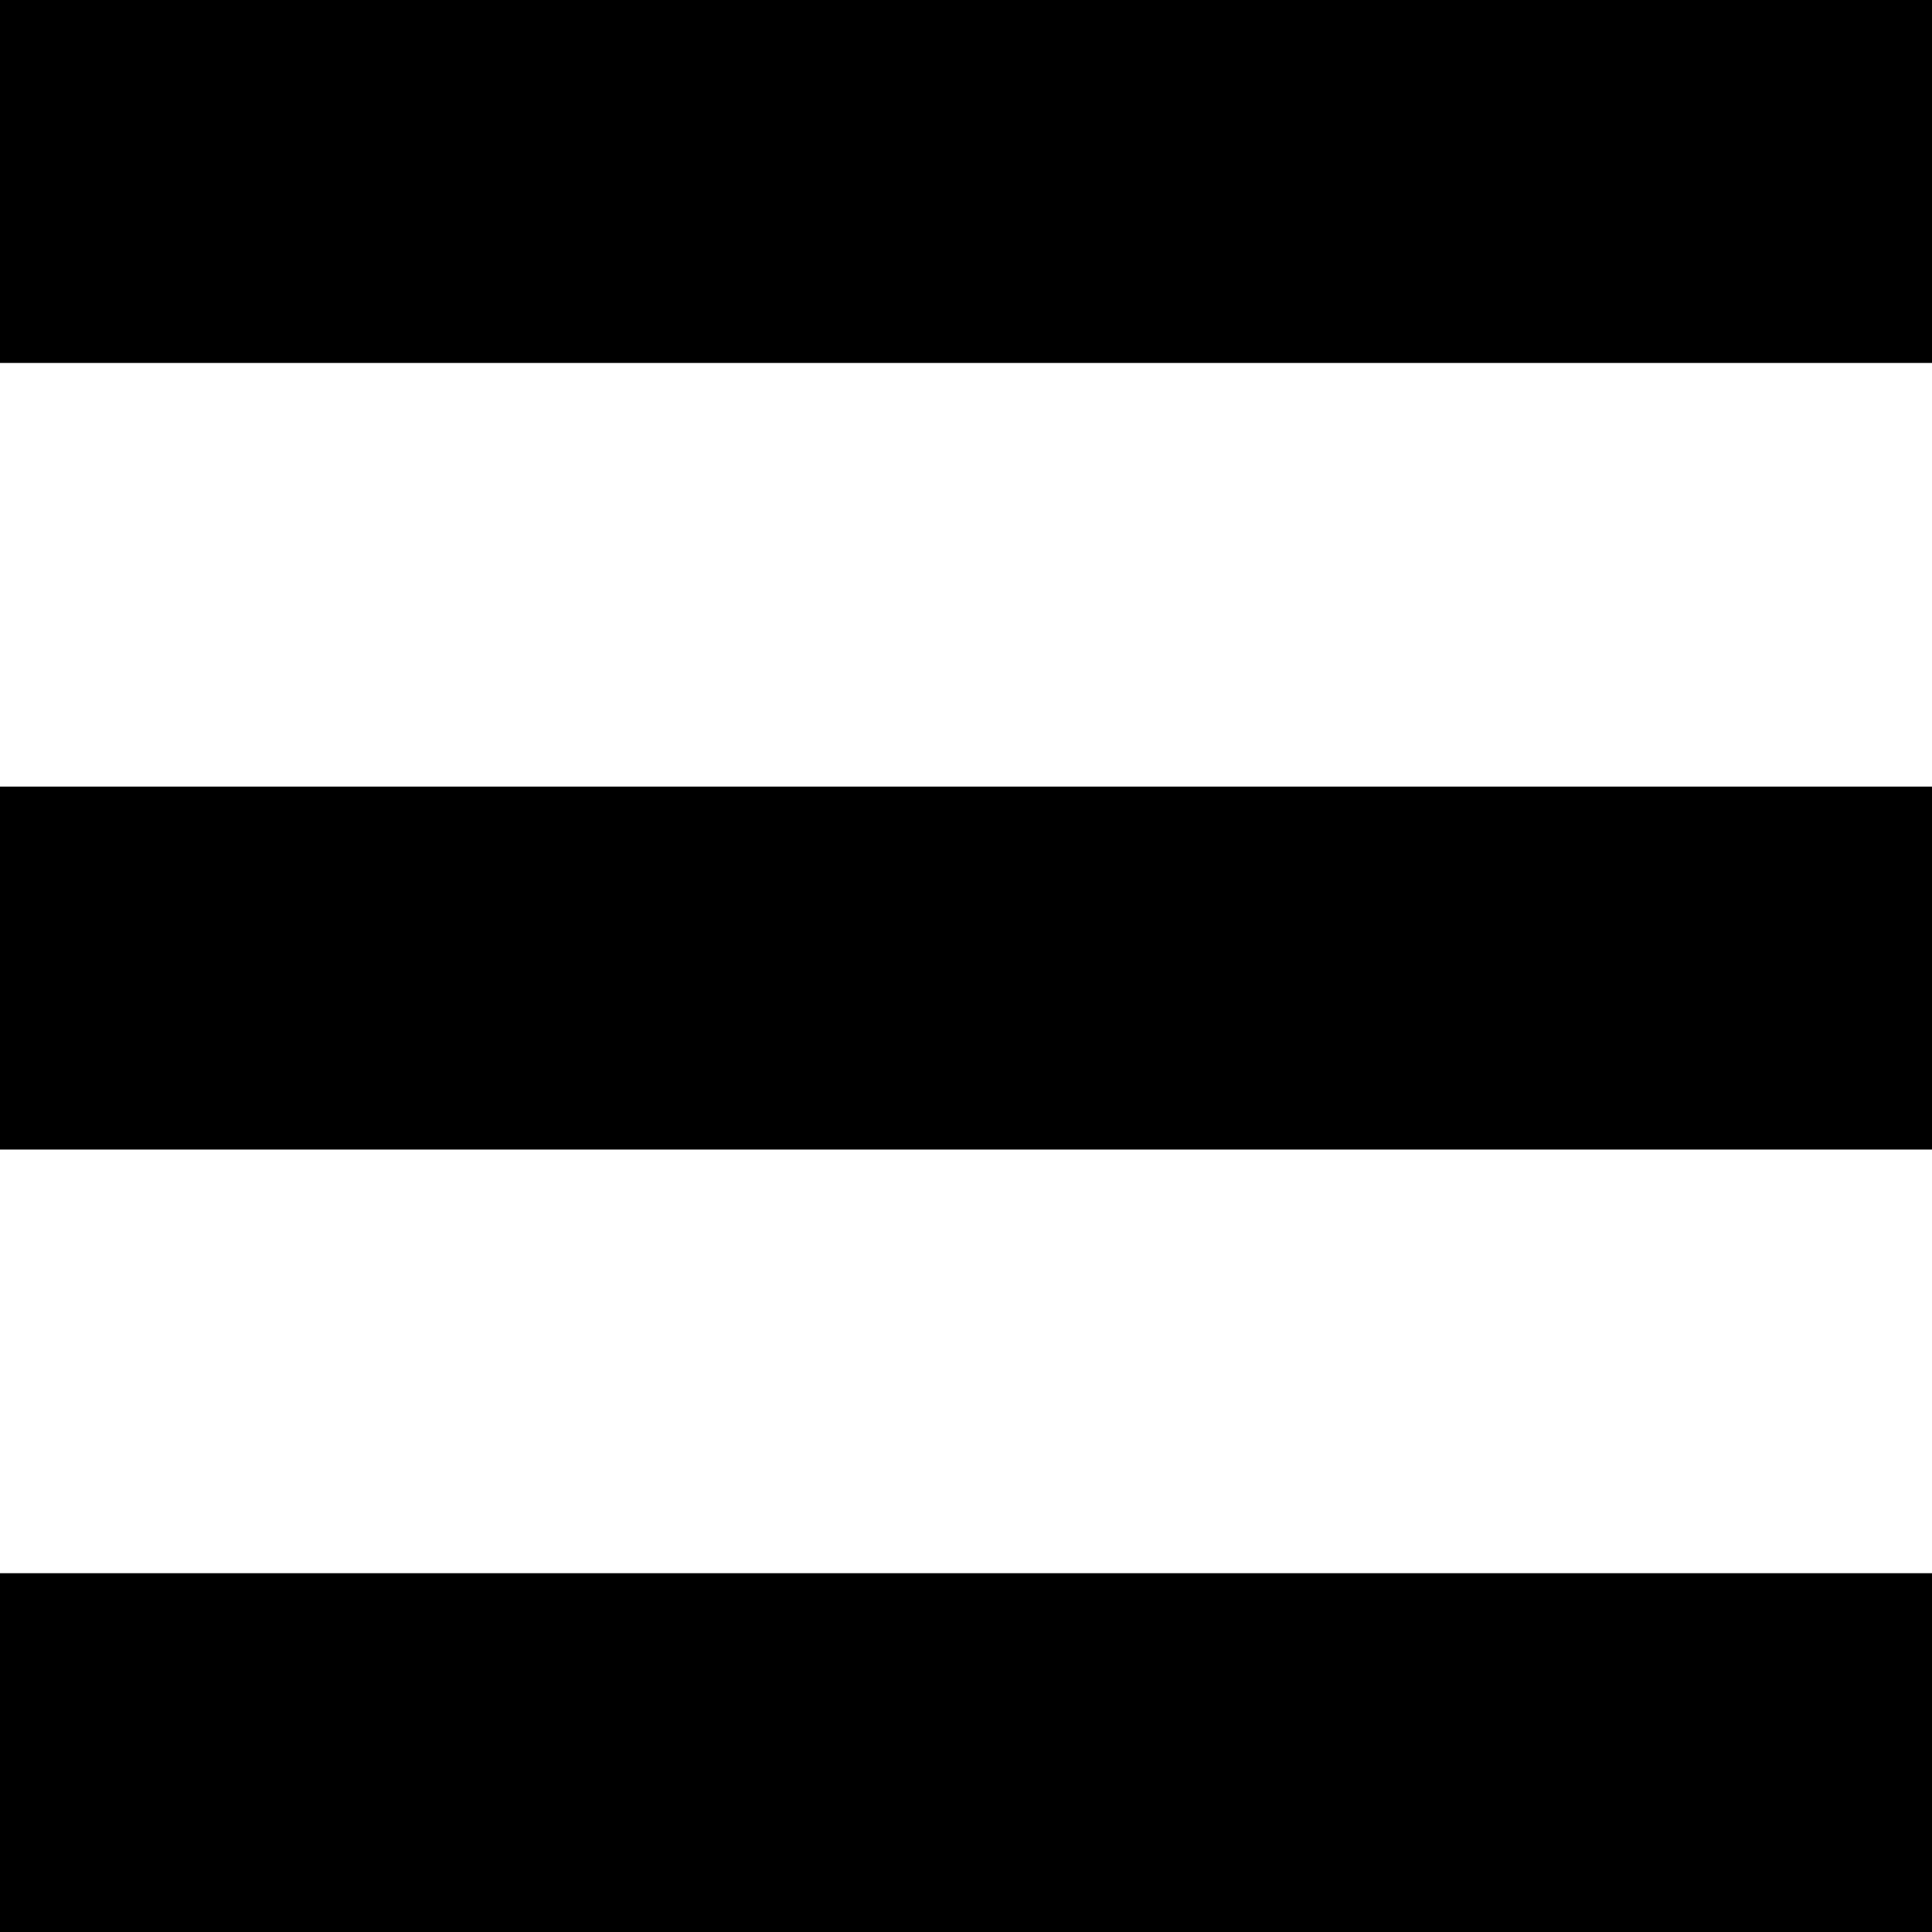
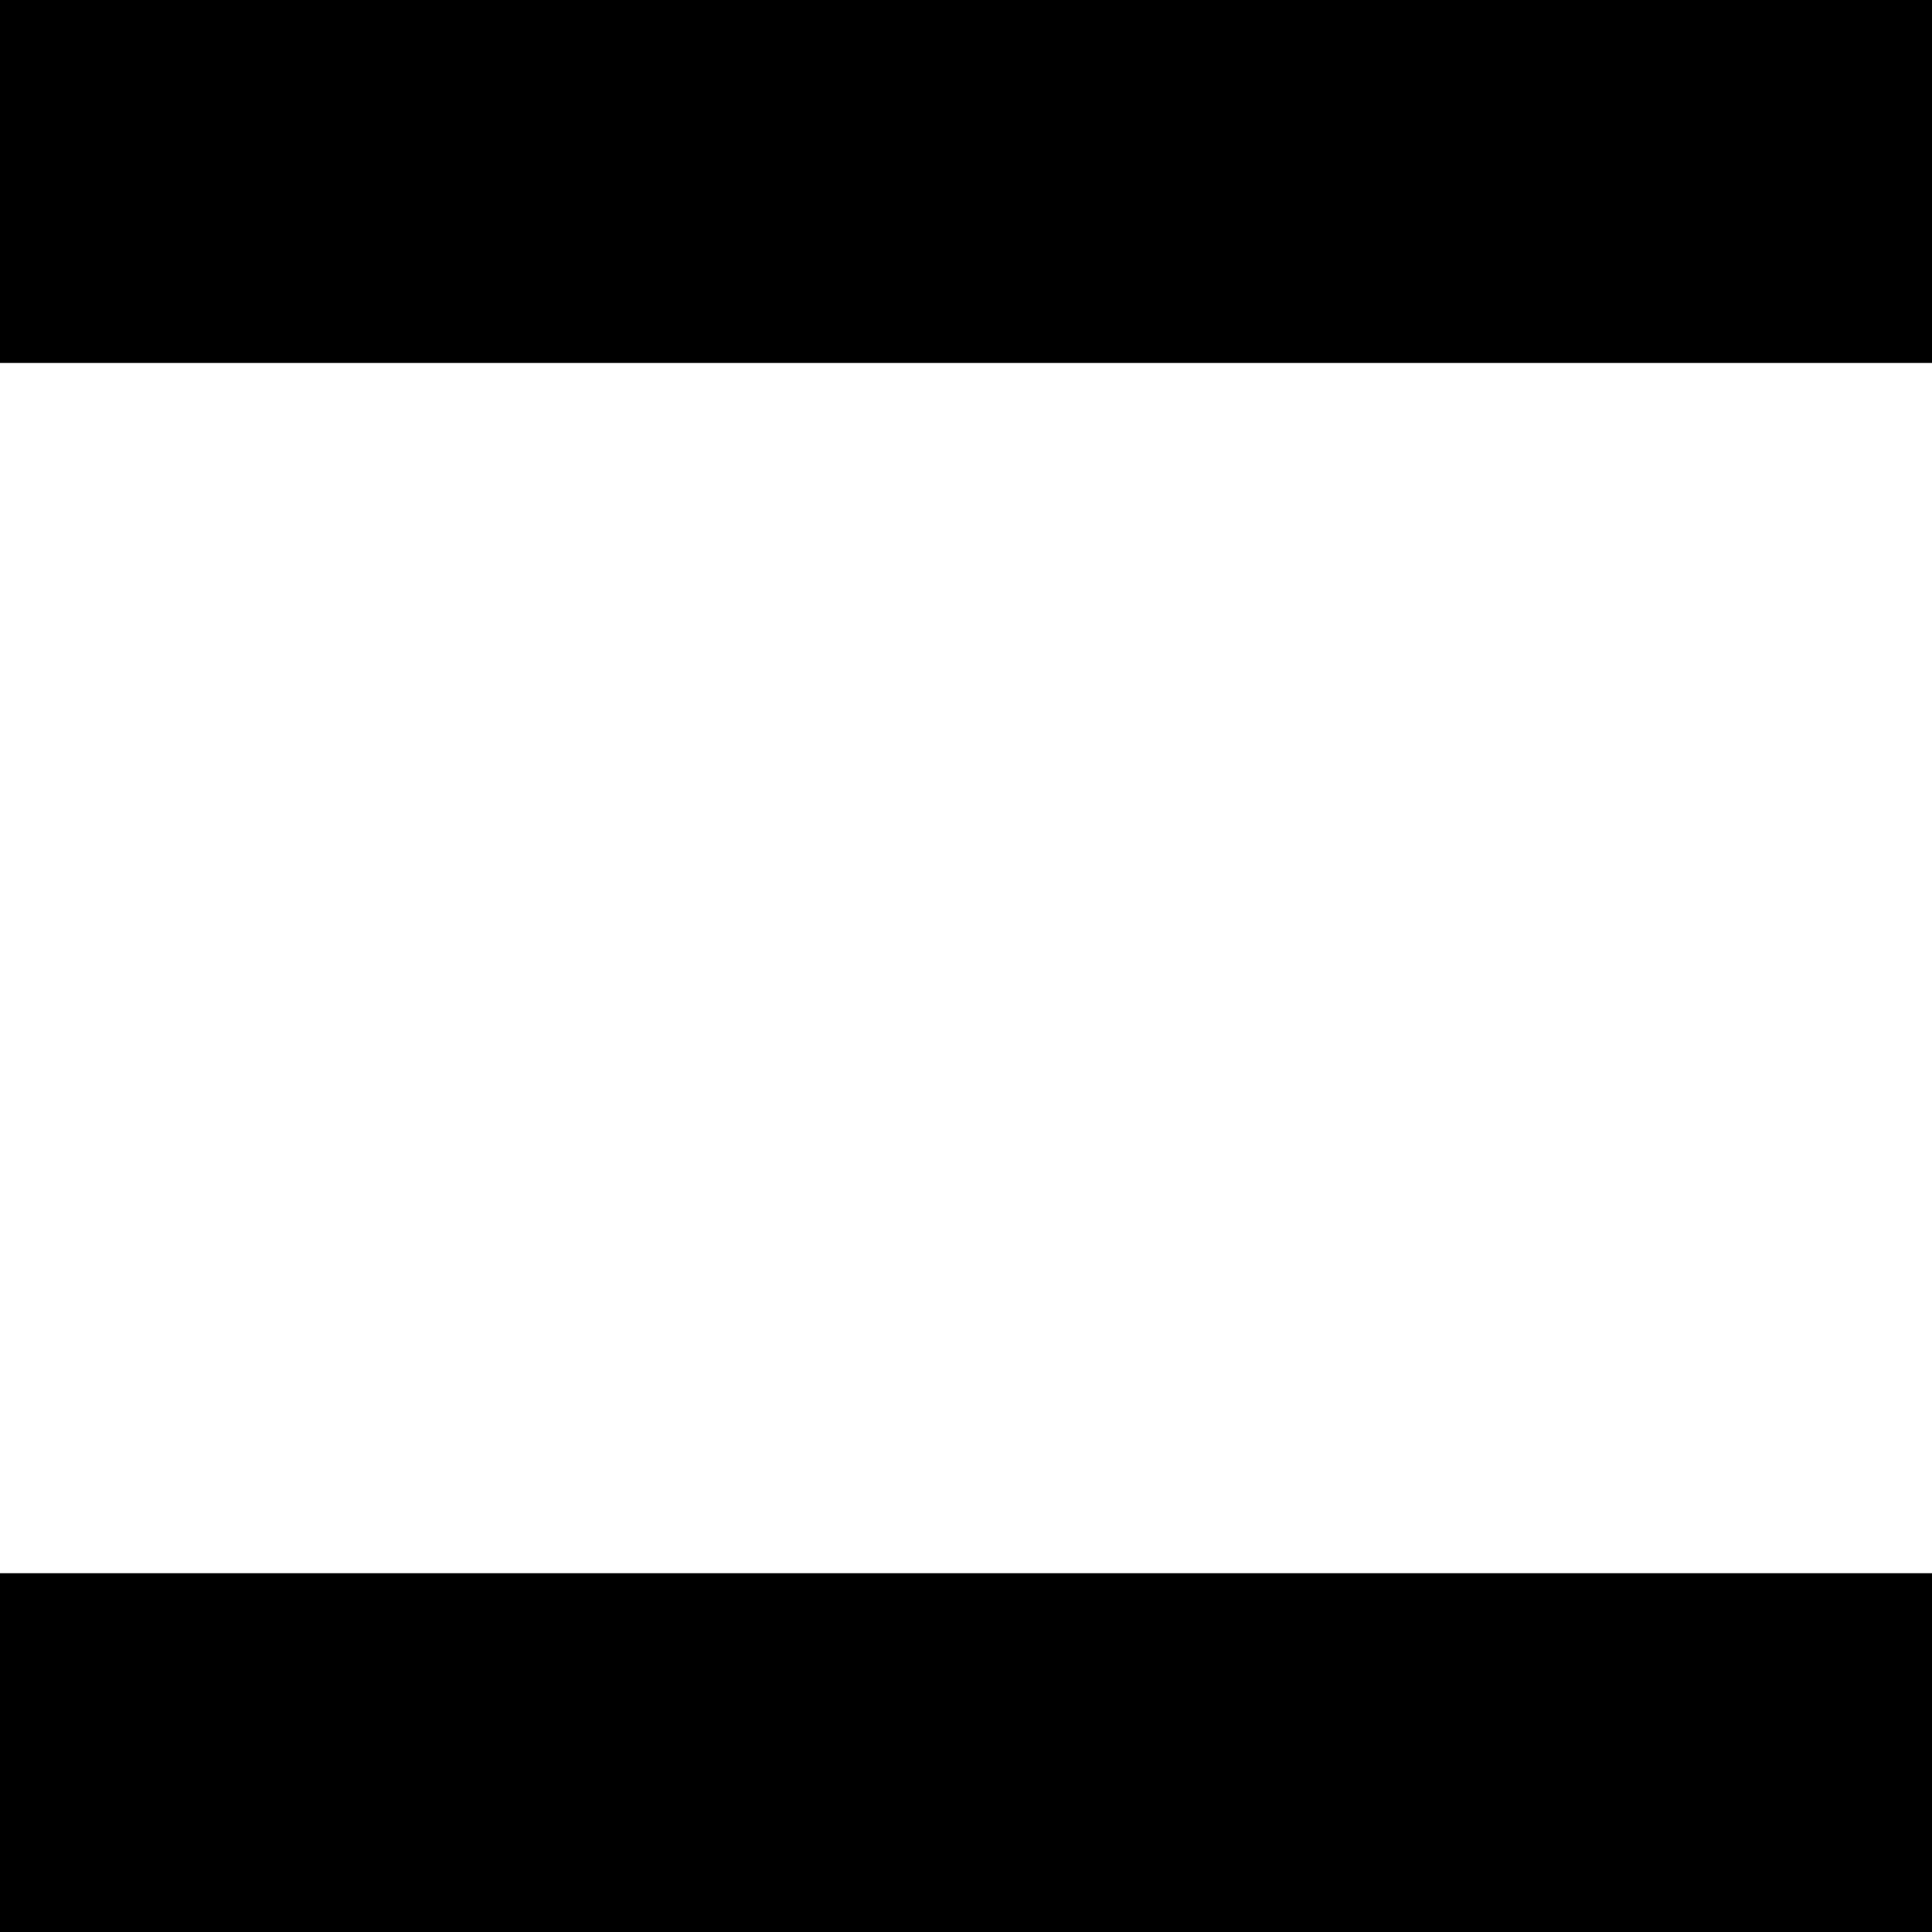
<svg xmlns="http://www.w3.org/2000/svg" class="iconSVG menu" viewBox="0 0 14 14">
  <defs />
  <title>Menu</title>
  <rect class="path" width="14" height="2.63" />
-   <rect class="path" y="5.7" width="14" height="2.63" />
  <rect class="path" y="11.4" width="14" height="2.63" />
</svg>